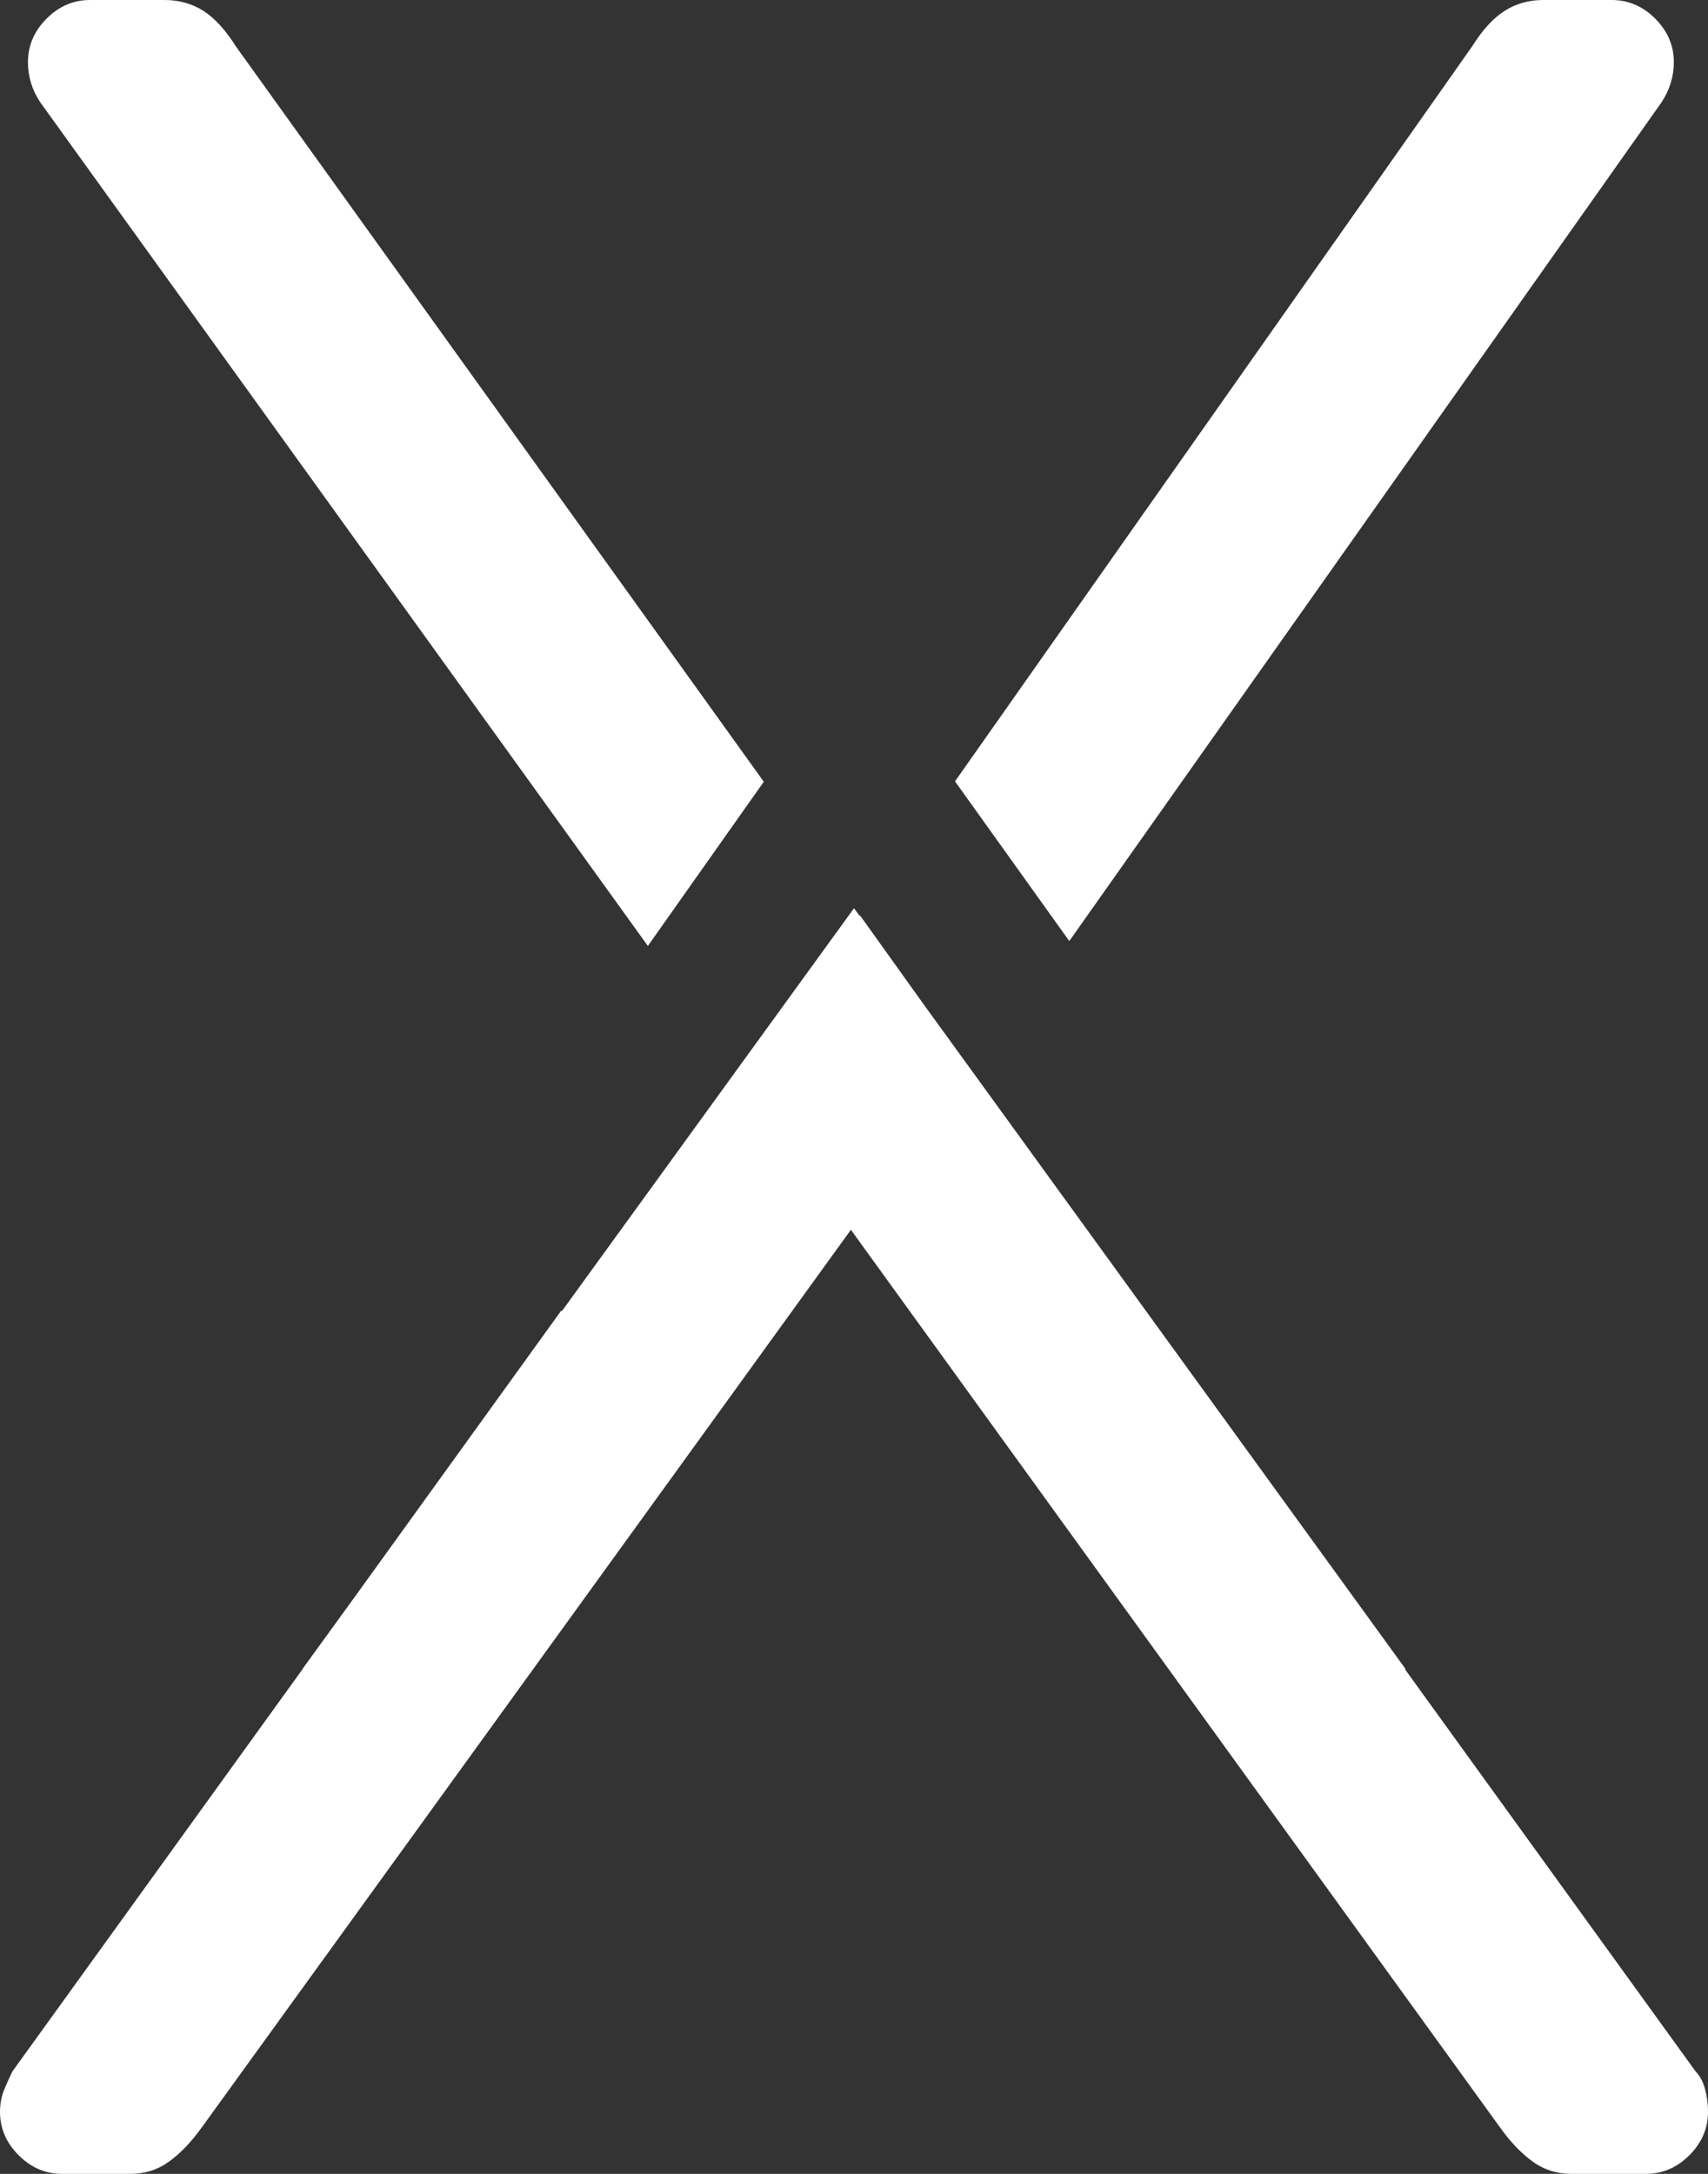
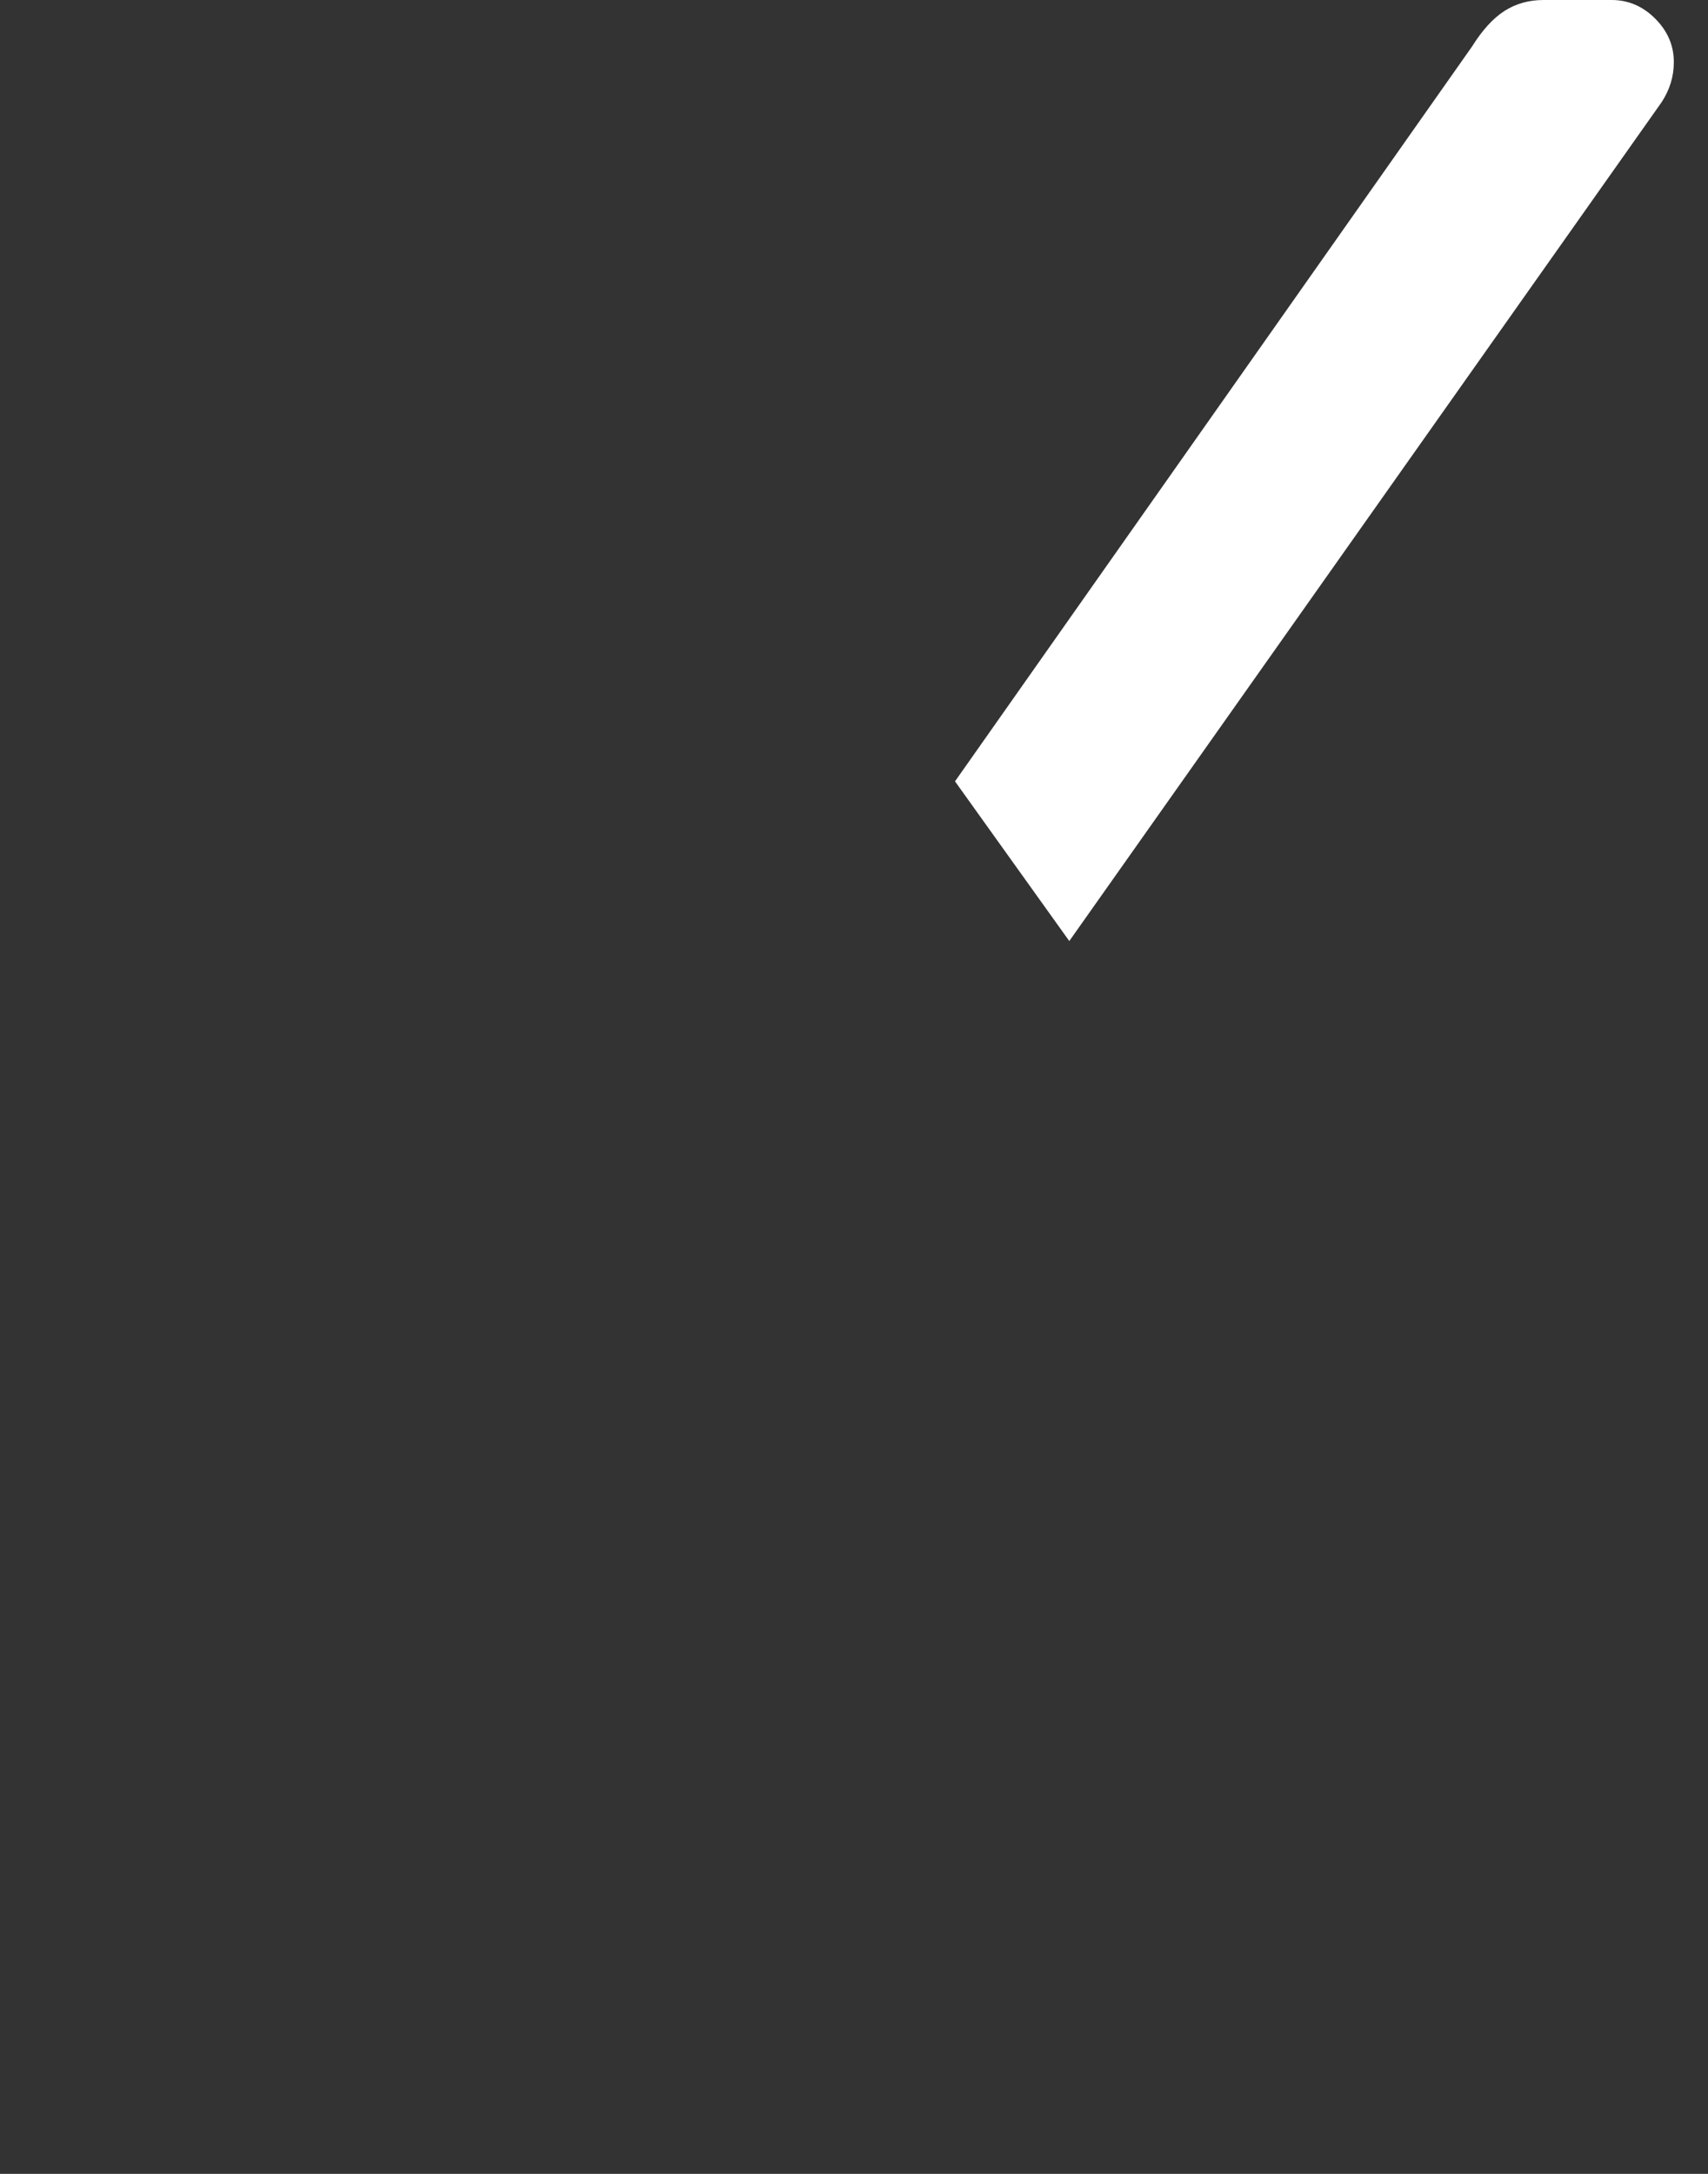
<svg xmlns="http://www.w3.org/2000/svg" id="Layer_1" data-name="Layer 1" viewBox="0 0 220 280">
  <rect x="0" y="0" width="220" height="280" fill="#333333" stroke="none" />
  <defs>
    <style>
      .cls-1 {
        fill: #fff;
      }
    </style>
  </defs>
  <path class="cls-1" d="M214,13.2c1.06-1.6,1.6-3.33,1.6-5.2,0-2.13-.8-4-2.4-5.6C211.6.8,209.73,0,207.6,0h-8.8c-1.87,0-3.54.47-5,1.4-1.47.94-2.87,2.47-4.2,4.6l-66.59,94.64,14.72,20.57L214,13.2Z" />
-   <path class="cls-1" d="M83.45,121.84l14.93-21.15L30.4,6c-1.34-2.13-2.74-3.66-4.2-4.6-1.47-.93-3.14-1.4-5-1.4h-9.6c-2.14,0-4,.8-5.6,2.4-1.6,1.6-2.4,3.47-2.4,5.6,0,1.87.53,3.6,1.6,5.2l78.25,108.64Z" />
-   <path class="cls-1" d="M219.6,269c-.27-.93-.67-1.66-1.2-2.2l-37.45-51.82h.1l-62.26-85.87-7.97-11.14-.02.03-.08-.12-.03.05-.69-.95-37.62,51.89-.09-.06-26.7,37.02-6.64,9.15h.03L1.6,266.8c-.27.54-.6,1.27-1,2.2-.4.94-.6,1.94-.6,3,0,2.14.8,4,2.4,5.6,1.6,1.6,3.46,2.4,5.6,2.4h8.8c1.86,0,3.53-.53,5-1.6,1.46-1.06,2.86-2.53,4.2-4.4l42.68-59.02,40.92-56.58,40.92,56.58,42.68,59.02c1.33,1.87,2.73,3.34,4.2,4.4,1.46,1.07,3.13,1.6,5,1.6h9.6c2.13,0,4-.8,5.6-2.4,1.6-1.6,2.4-3.46,2.4-5.6,0-1.06-.14-2.06-.4-3Z" />
</svg>